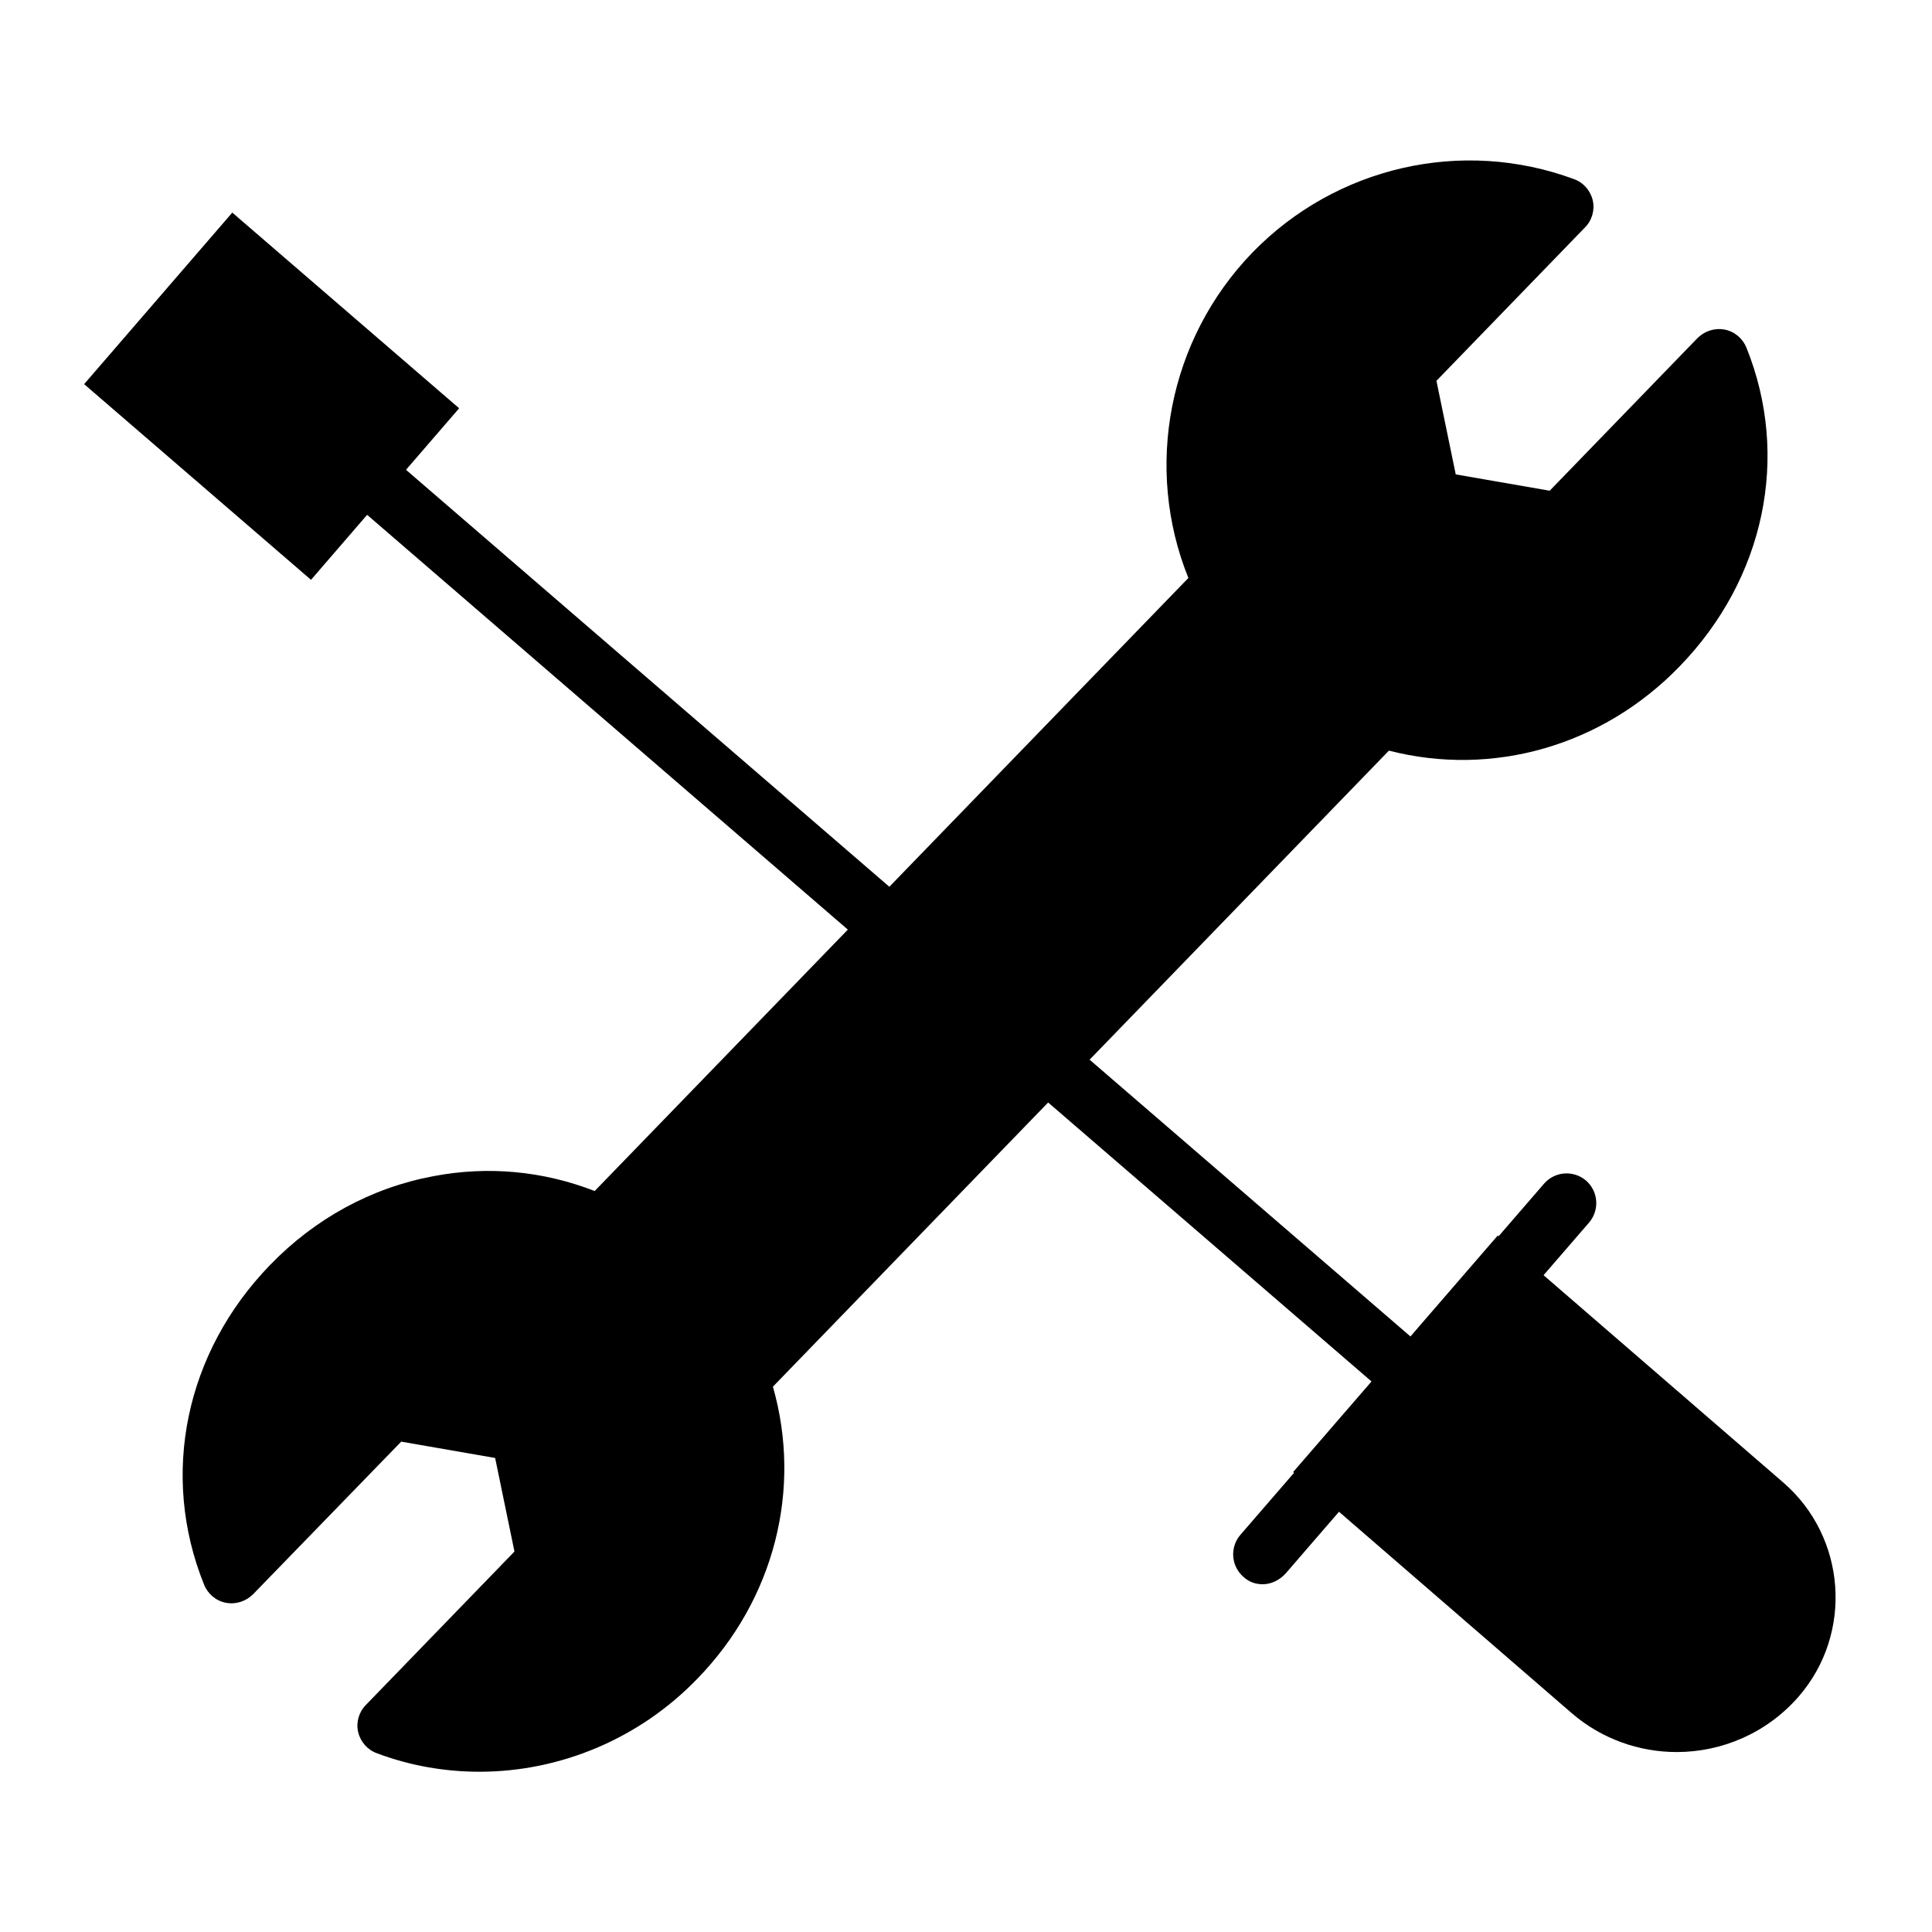
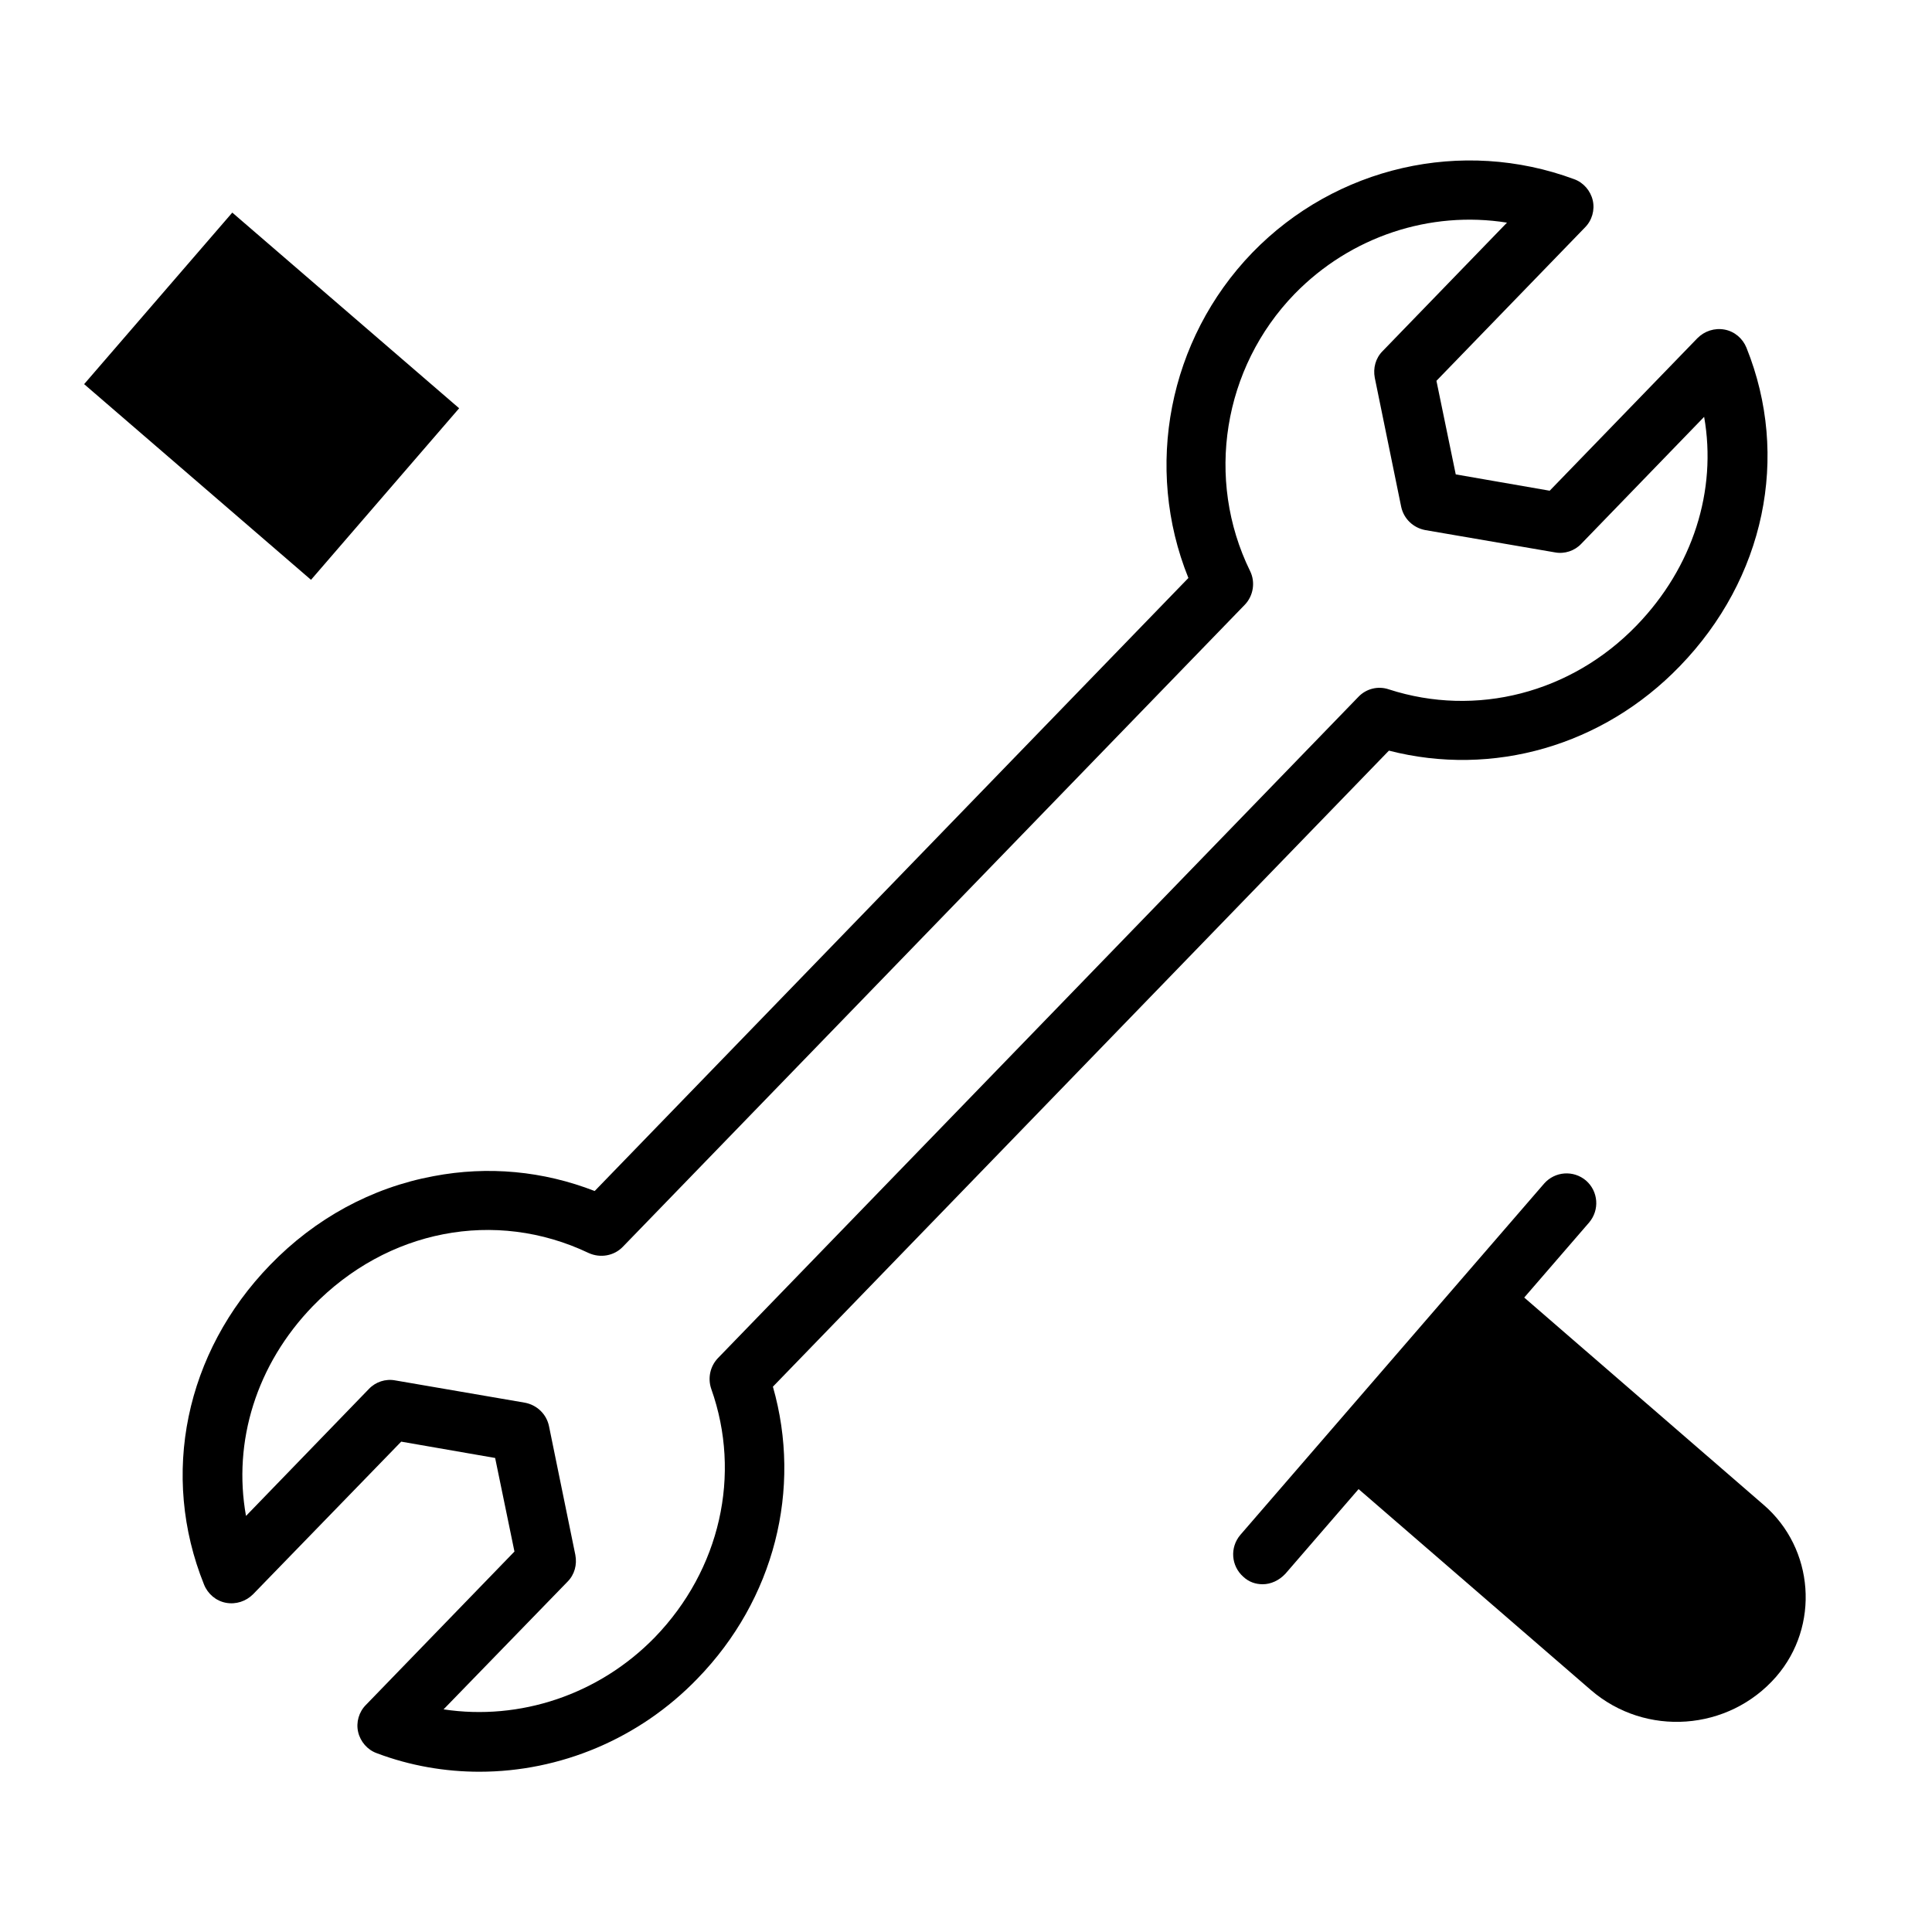
<svg xmlns="http://www.w3.org/2000/svg" fill="#000000" width="800px" height="800px" version="1.1" viewBox="144 144 512 512">
  <g>
-     <path d="m523.1 276.61-6.988-34.145 42.312-43.691c-26.176-9.742-56.383-3.641-76.949 17.613-22.043 22.73-25.879 56.383-13.188 82.359l-164.82 170.23c-27.453-12.988-60.023-7.086-82.164 15.742-20.367 21.059-26.273 50.281-15.844 76.262l42.016-43.395 34.34 5.902 6.988 34.145-42.312 43.691c26.176 9.742 56.09 3.344 76.652-17.809 19.777-20.367 25.684-48.805 16.727-73.996l169.74-175.25c25.387 8.168 53.922 1.477 73.703-18.992 20.367-21.059 26.469-50.086 16.039-76.062l-41.918 43.293z" />
    <path d="m271.09 613.53c-9.152 0-18.402-1.574-27.258-4.922-2.461-0.887-4.328-3.051-4.922-5.609-0.59-2.559 0.195-5.312 2.066-7.184l39.359-40.641-5.117-24.797-24.895-4.328-39.258 40.445c-1.871 1.871-4.527 2.754-7.184 2.262-2.656-0.492-4.82-2.363-5.805-4.82-11.711-29.027-5.019-61.5 17.516-84.723 11.906-12.301 26.863-20.469 43.297-23.52 14.465-2.754 29.027-1.379 42.707 3.938l157.34-162.46c-11.809-29.227-5.312-63.172 16.926-86.199 22.141-22.828 55.598-30.504 85.312-19.484 2.461 0.887 4.328 3.051 4.922 5.609 0.59 2.559-0.195 5.312-2.066 7.184l-39.359 40.641 5.117 24.797 24.895 4.328 39.164-40.441c1.871-1.871 4.527-2.754 7.184-2.262s4.82 2.363 5.805 4.82c11.609 28.832 4.82 61.203-17.711 84.426-20.367 21.059-49.496 29.422-77.047 22.336l-163.25 168.56c7.773 27.16 0.395 56.383-19.977 77.344-15.449 16.039-36.508 24.699-57.762 24.699zm-9.543-16.531c20.172 3.051 41.133-3.836 55.988-19.09 17.32-17.91 23.027-43.098 14.957-65.828-0.984-2.856-0.297-6.004 1.77-8.168l169.74-175.25c2.066-2.164 5.215-2.953 8.07-1.969 23.125 7.477 48.316 0.984 65.633-16.926 14.957-15.449 21.352-35.816 17.91-55.301l-32.57 33.652c-1.77 1.871-4.43 2.754-6.988 2.262l-34.34-5.902c-3.148-0.59-5.707-2.953-6.394-6.199l-6.988-34.145c-0.492-2.559 0.195-5.215 2.066-7.086l32.965-34.047c-20.367-3.246-41.426 3.641-56.285 18.895-18.992 19.582-23.715 49.102-11.809 73.406 1.477 2.953 0.887 6.594-1.379 8.953l-164.82 170.14c-2.363 2.461-6.004 3.051-9.055 1.672-24.797-11.809-53.43-6.199-73.113 14.07-14.957 15.449-21.254 35.918-17.711 55.598l32.57-33.652c1.77-1.871 4.43-2.754 6.988-2.262l34.34 5.902c3.148 0.59 5.707 2.953 6.394 6.199l6.988 34.145c0.492 2.559-0.195 5.215-2.066 7.086z" />
-     <path d="m518.18 516.8c-1.871 0-3.641-0.59-5.117-1.871l-96.727-83.445c-3.246-2.856-3.641-7.773-0.789-11.121 2.856-3.246 7.773-3.641 11.121-0.789l96.727 83.445c3.246 2.856 3.641 7.773 0.789 11.121-1.574 1.773-3.738 2.66-6.004 2.66z" />
-     <path d="m379.73 397.34c-1.871 0-3.641-0.59-5.117-1.871l-136.97-118.18c-3.246-2.856-3.641-7.773-0.789-11.121 2.856-3.344 7.773-3.641 11.121-0.789l136.88 118.08c3.246 2.856 3.641 7.773 0.789 11.121-1.477 1.871-3.738 2.754-5.906 2.754z" />
    <path d="m177.46 244.97 28.922-33.527 48.207 41.586-28.922 33.527z" />
    <path d="m226.42 297.66-60.125-51.859 39.262-45.461 60.121 51.855zm-37.887-53.531 36.312 31.289 18.695-21.648-36.312-31.289z" />
    <path d="m611.36 542.78-69.668-60.32-43.887 50.773 67.797 58.648c14.465 12.496 36.508 10.922 49.102-3.543 11.613-13.383 10.137-33.949-3.344-45.559z" />
-     <path d="m588.34 608.31c-9.938 0-19.875-3.445-27.848-10.332l-73.801-63.863 54.219-62.68 75.668 65.438c16.727 14.465 18.598 39.949 4.133 56.68-8.461 9.738-20.367 14.758-32.371 14.758zm-79.41-75.867 61.895 53.531c11.219 9.742 28.242 8.461 37.984-2.754 8.855-10.234 7.676-25.684-2.461-34.539l-63.762-55.105z" />
    <path d="m478.62 563.84c-1.871 0-3.641-0.59-5.117-1.969-3.246-2.856-3.641-7.773-0.789-11.121l80.492-93.086c2.856-3.246 7.773-3.641 11.121-0.789 3.246 2.856 3.641 7.773 0.789 11.121l-80.492 93.086c-1.676 1.773-3.84 2.758-6.004 2.758z" />
  </g>
</svg>